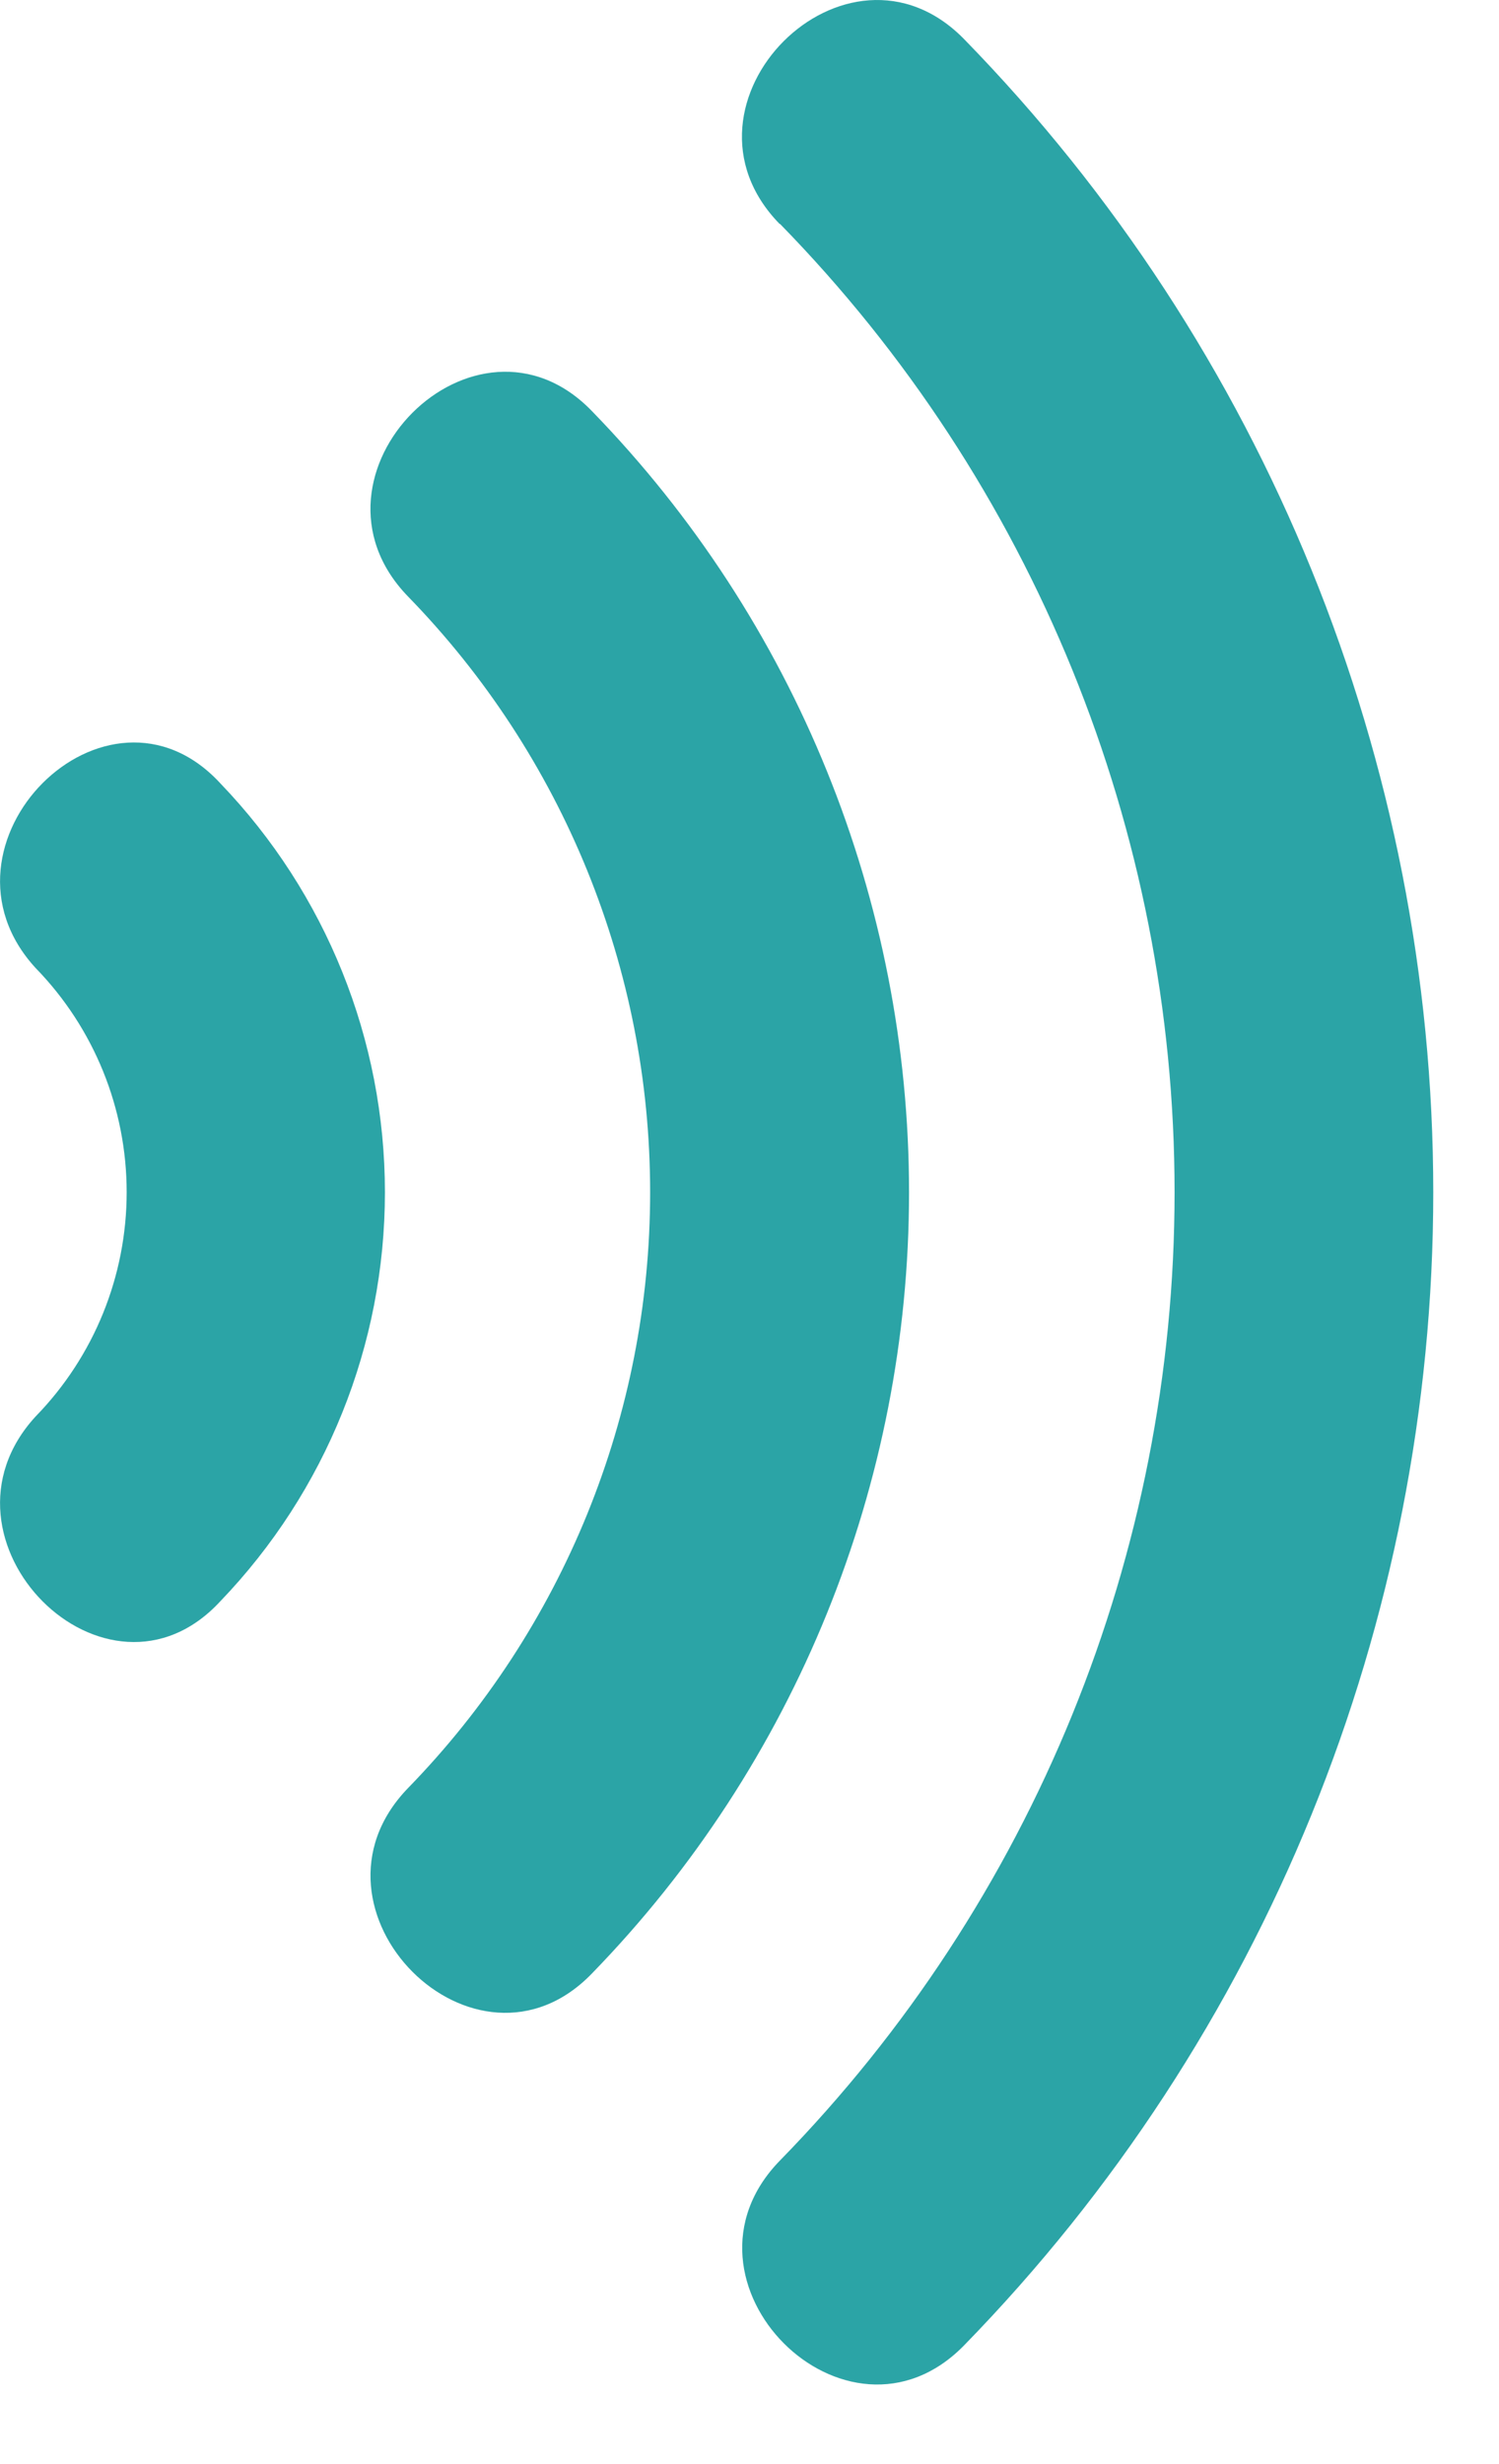
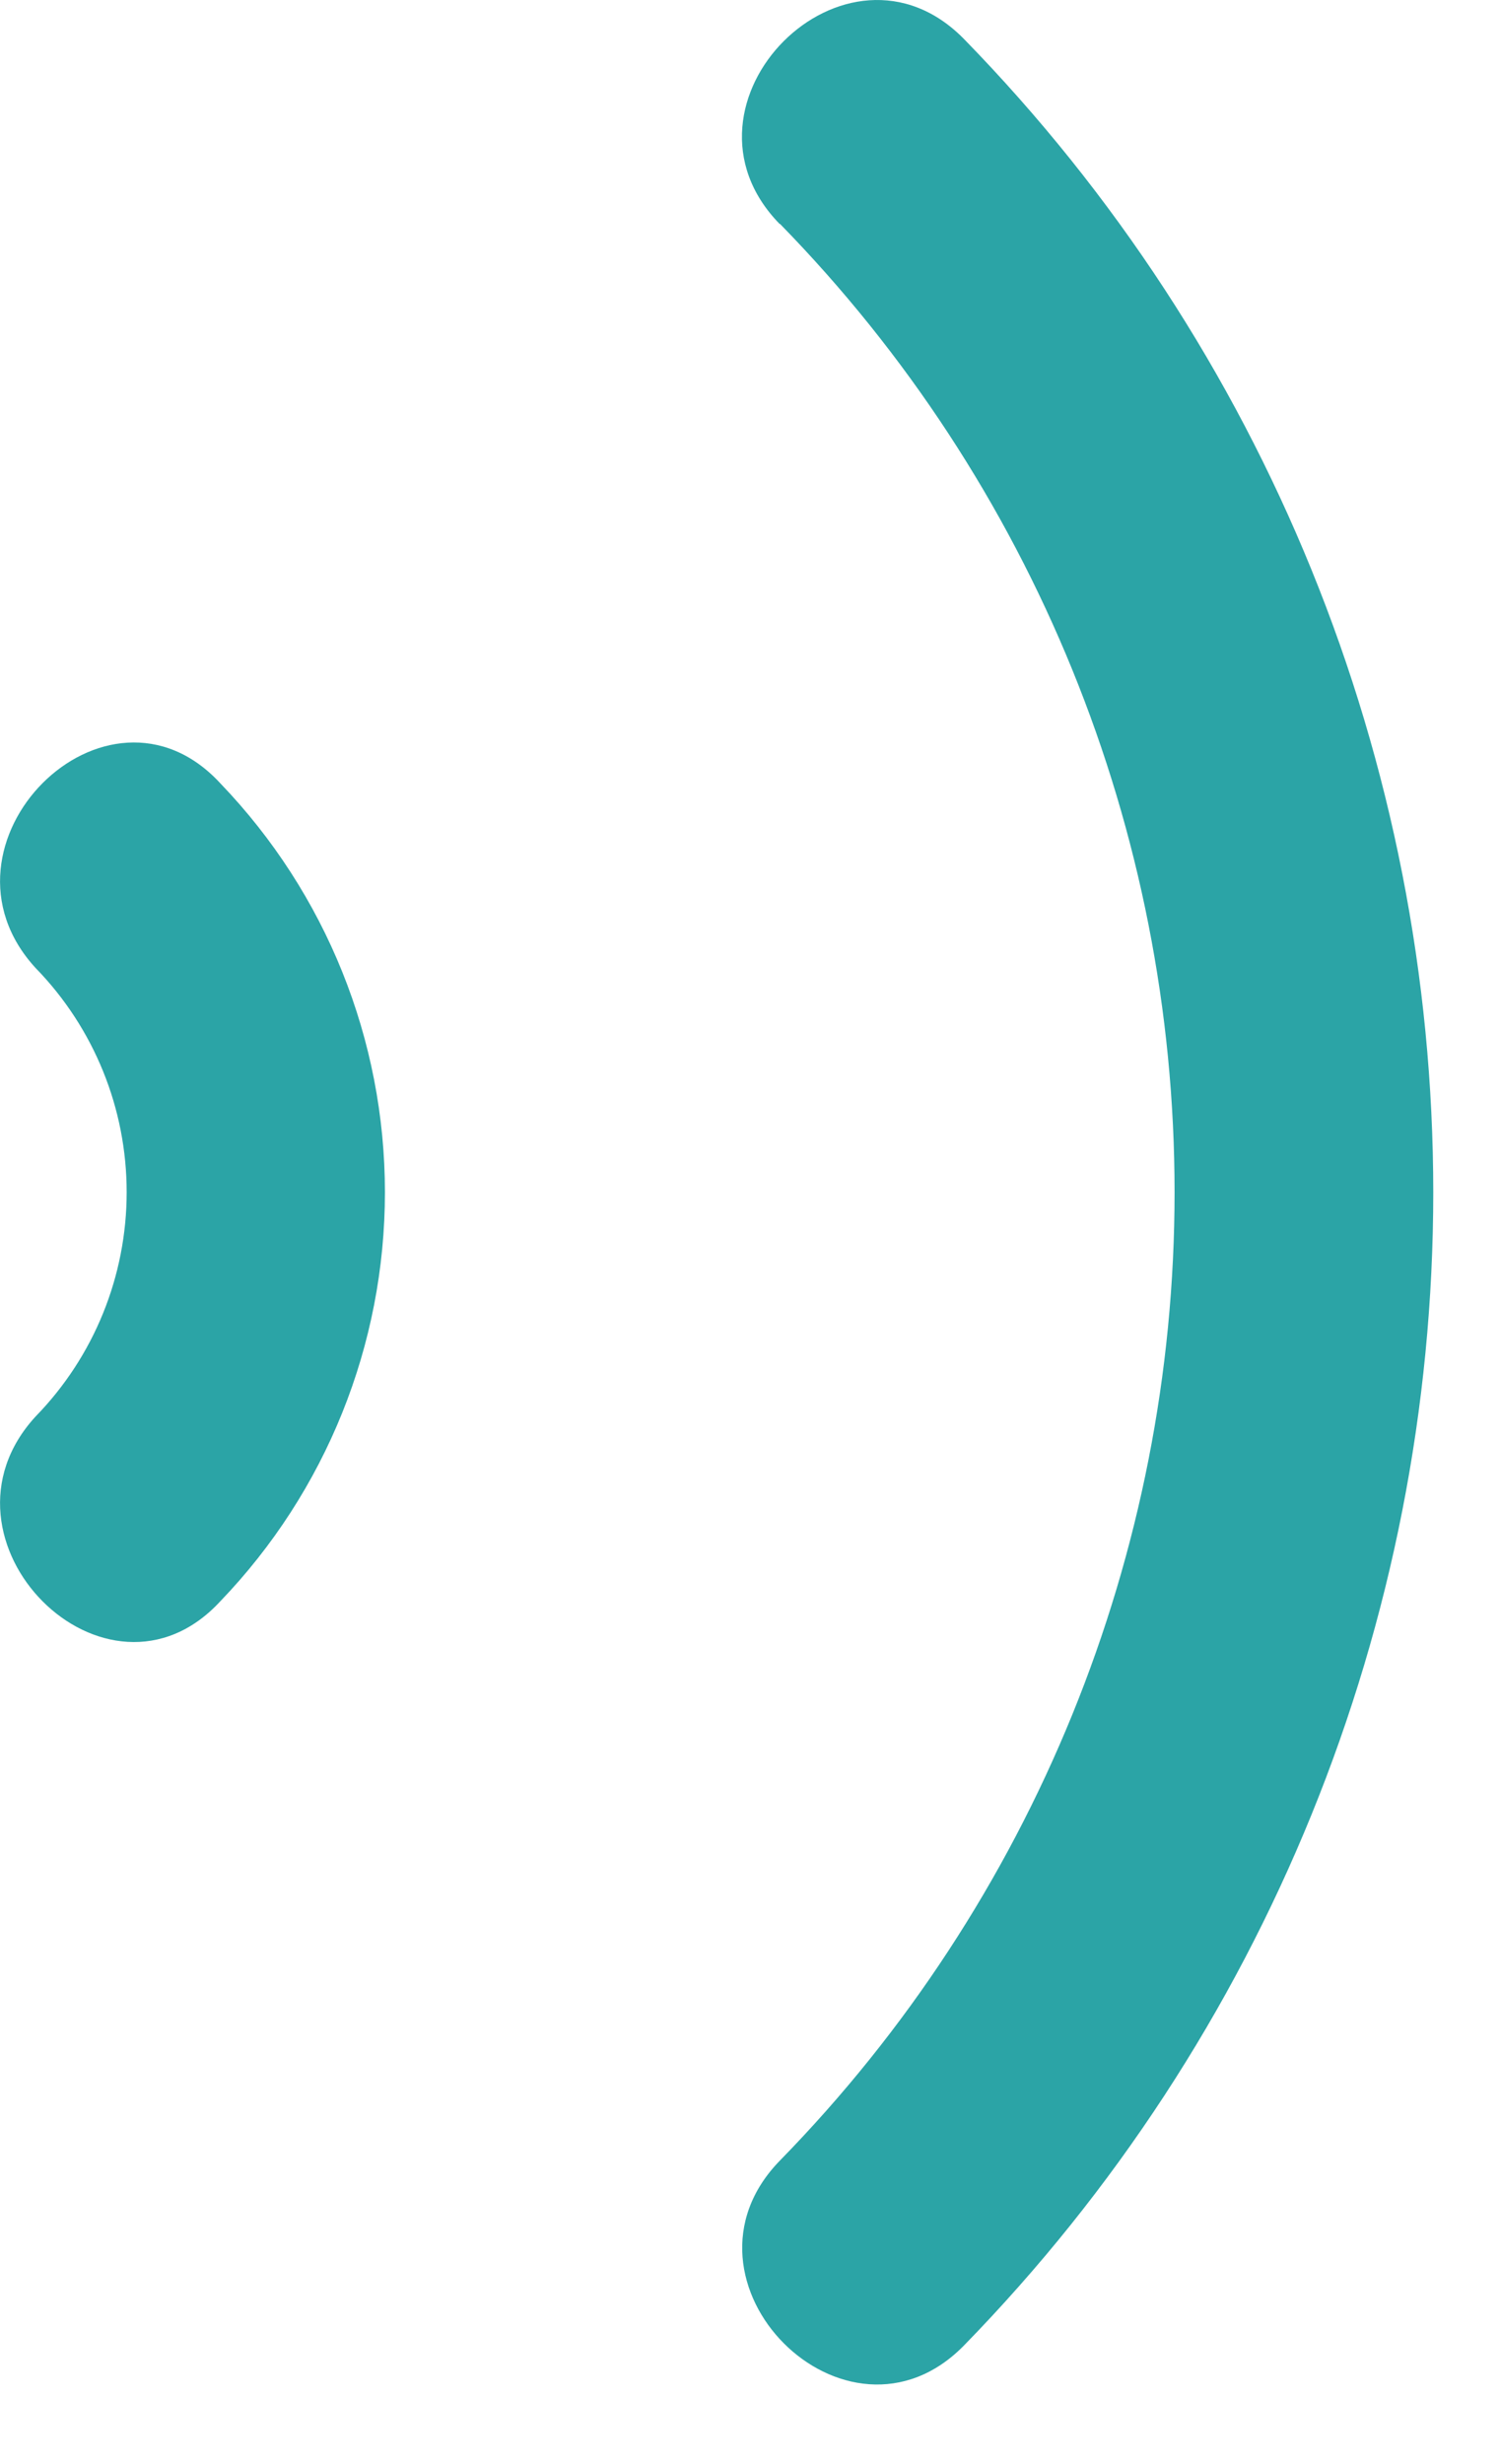
<svg xmlns="http://www.w3.org/2000/svg" width="14" height="23" viewBox="0 0 14 23" fill="none">
  <g clip-path="url(#clip0_1402_2)">
    <path d="M0.334 9.037C0.879 9.597 1.183 10.347 1.183 11.128C1.183 11.91 0.879 12.66 0.334 13.22C-0.729 14.372 0.995 16.101 2.059 14.945C3.045 13.919 3.595 12.552 3.595 11.129C3.595 9.706 3.045 8.339 2.059 7.313C0.995 6.156 -0.729 7.884 0.334 9.037Z" fill="#2BA4A6" />
-     <path d="M3.807 5.564C5.259 7.052 6.072 9.05 6.072 11.129C6.072 13.209 5.259 15.206 3.807 16.694C2.719 17.825 4.441 19.551 5.531 18.418C7.429 16.466 8.49 13.851 8.49 11.129C8.49 8.407 7.429 5.792 5.531 3.84C4.441 2.707 2.718 4.433 3.807 5.564" fill="#2BA4A6" />
    <path d="M7.285 2.09C9.647 4.505 10.97 7.75 10.97 11.128C10.97 14.506 9.647 17.75 7.285 20.166C6.185 21.291 7.906 23.017 9.005 21.891C11.814 19.012 13.386 15.15 13.386 11.129C13.386 7.107 11.814 3.244 9.005 0.366C7.905 -0.759 6.184 0.966 7.281 2.09" fill="#2BA4A6" />
  </g>
  <defs>
    <clipPath id="clip0_1402_2">
      <rect width="13.385" height="22.257" fill="white" transform="translate(13.385 22.257) rotate(-180)" />
    </clipPath>
  </defs>
</svg>